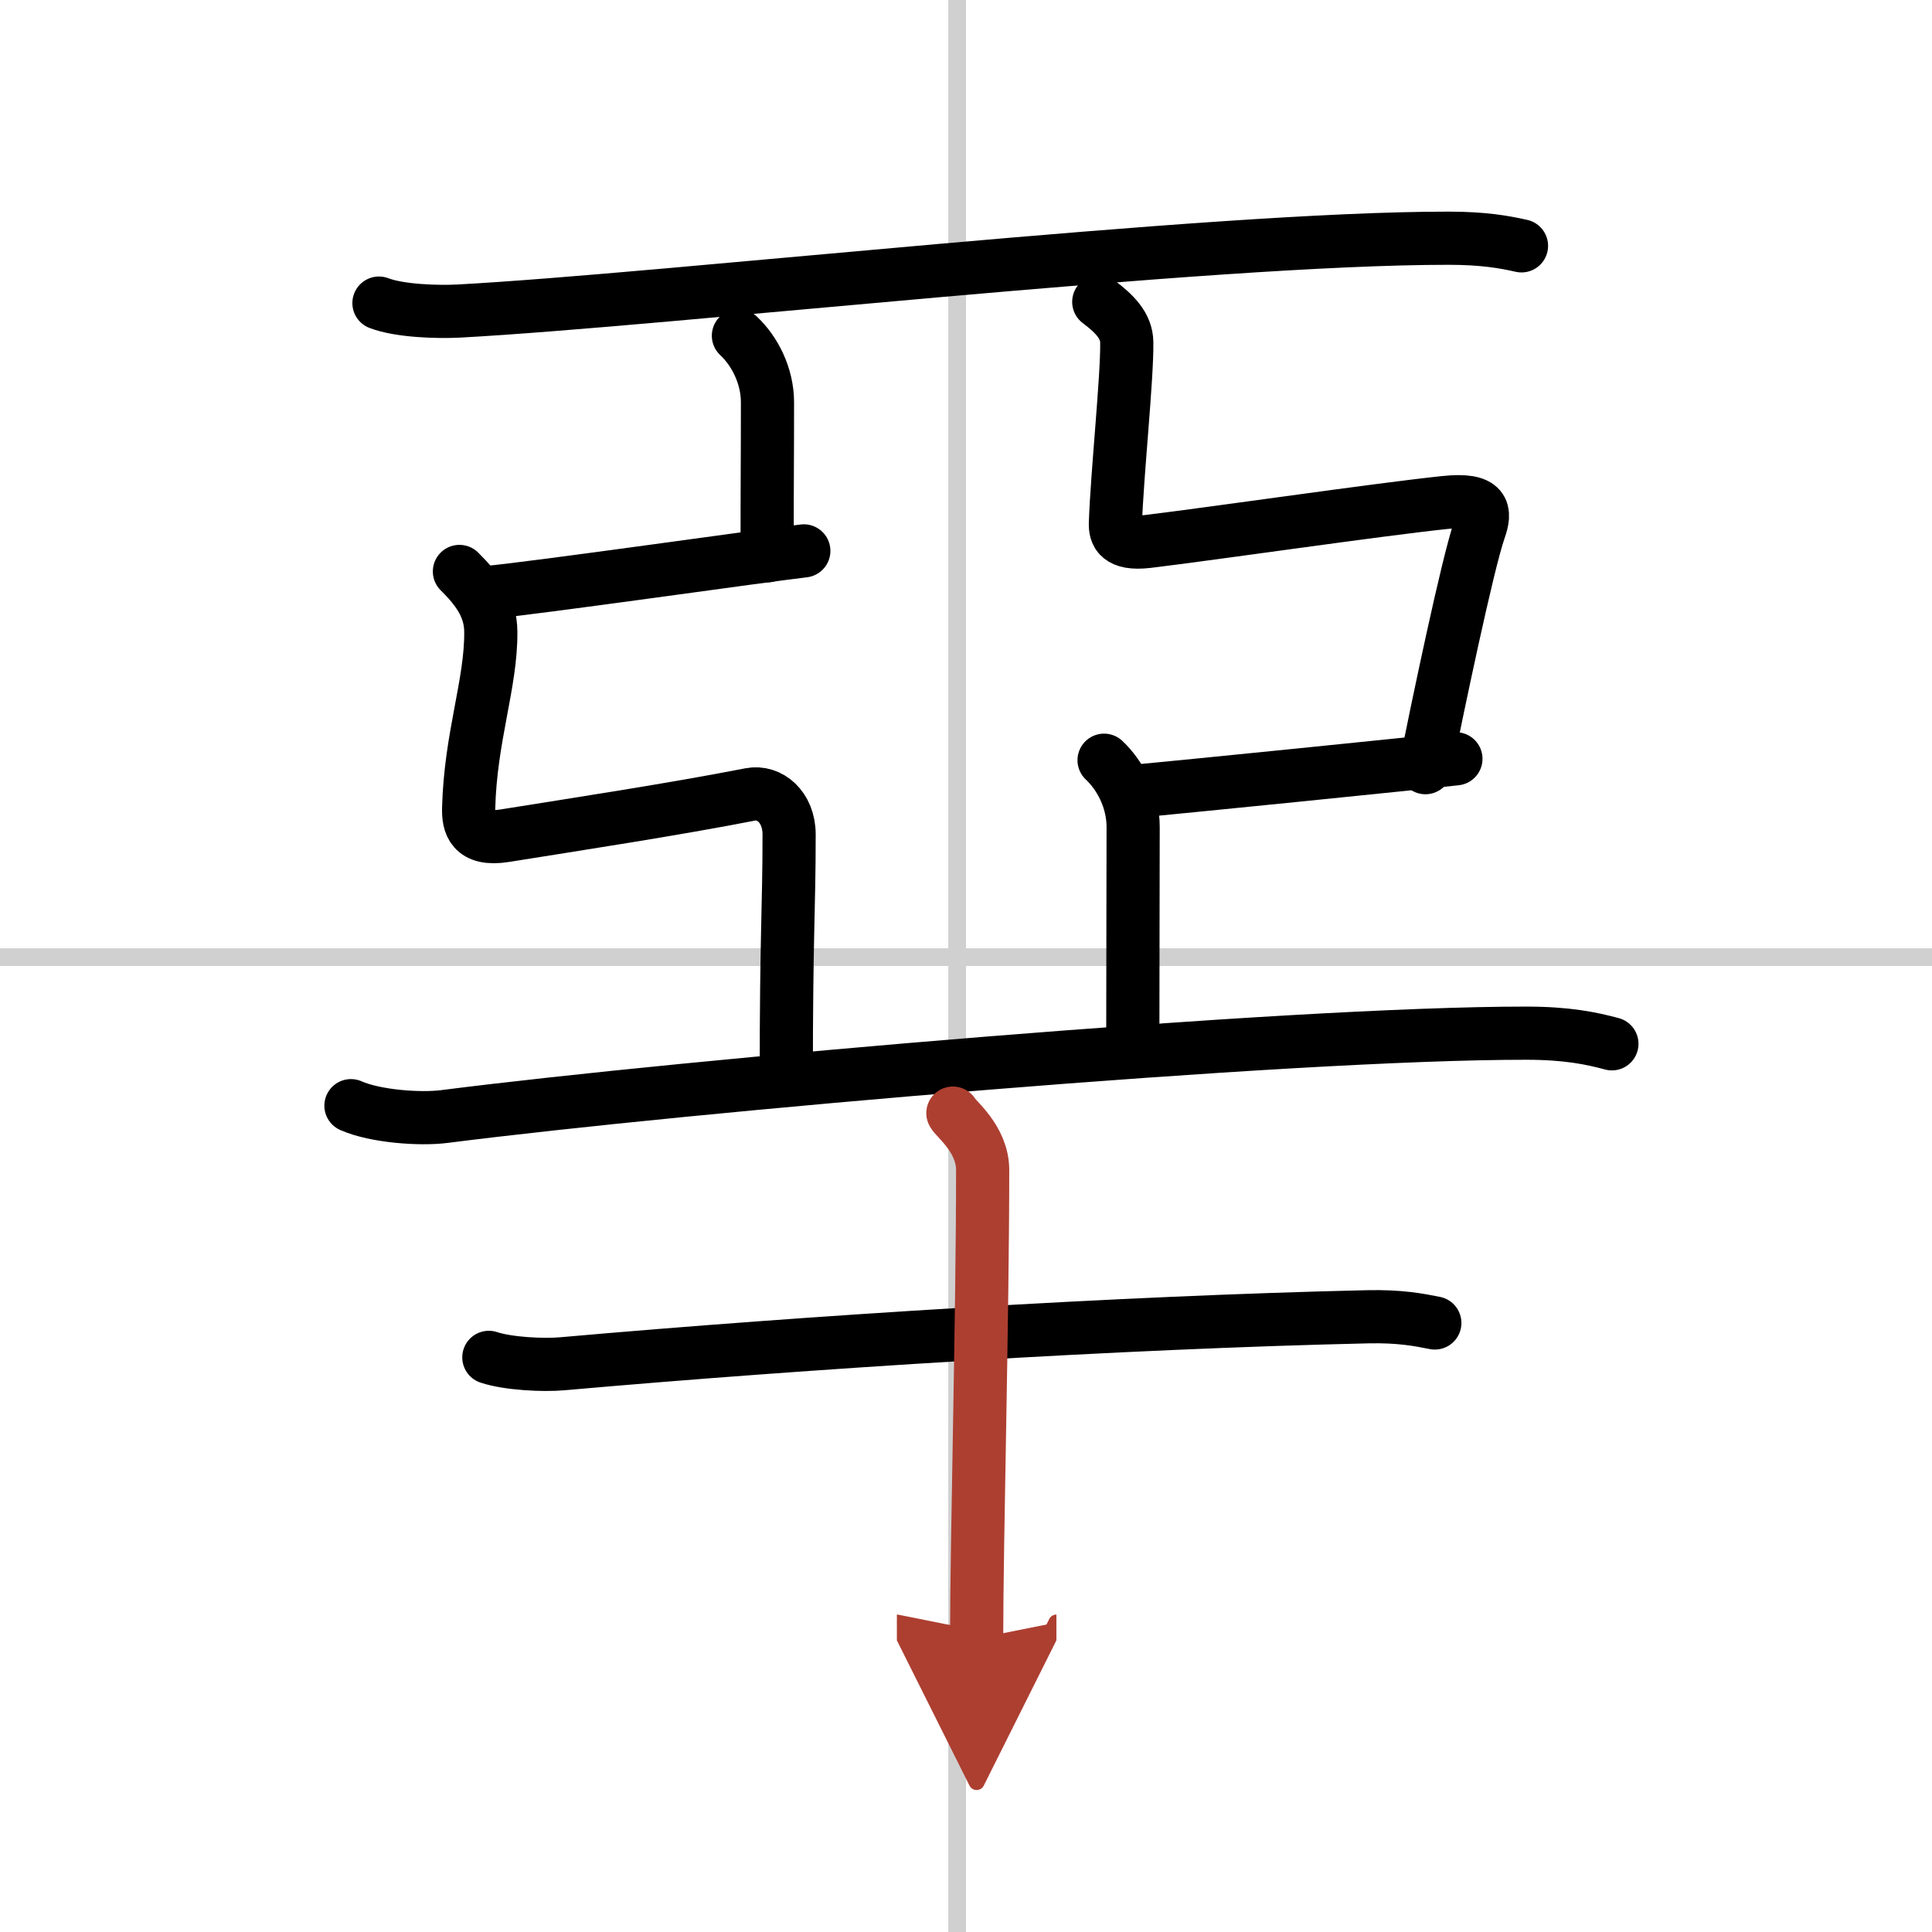
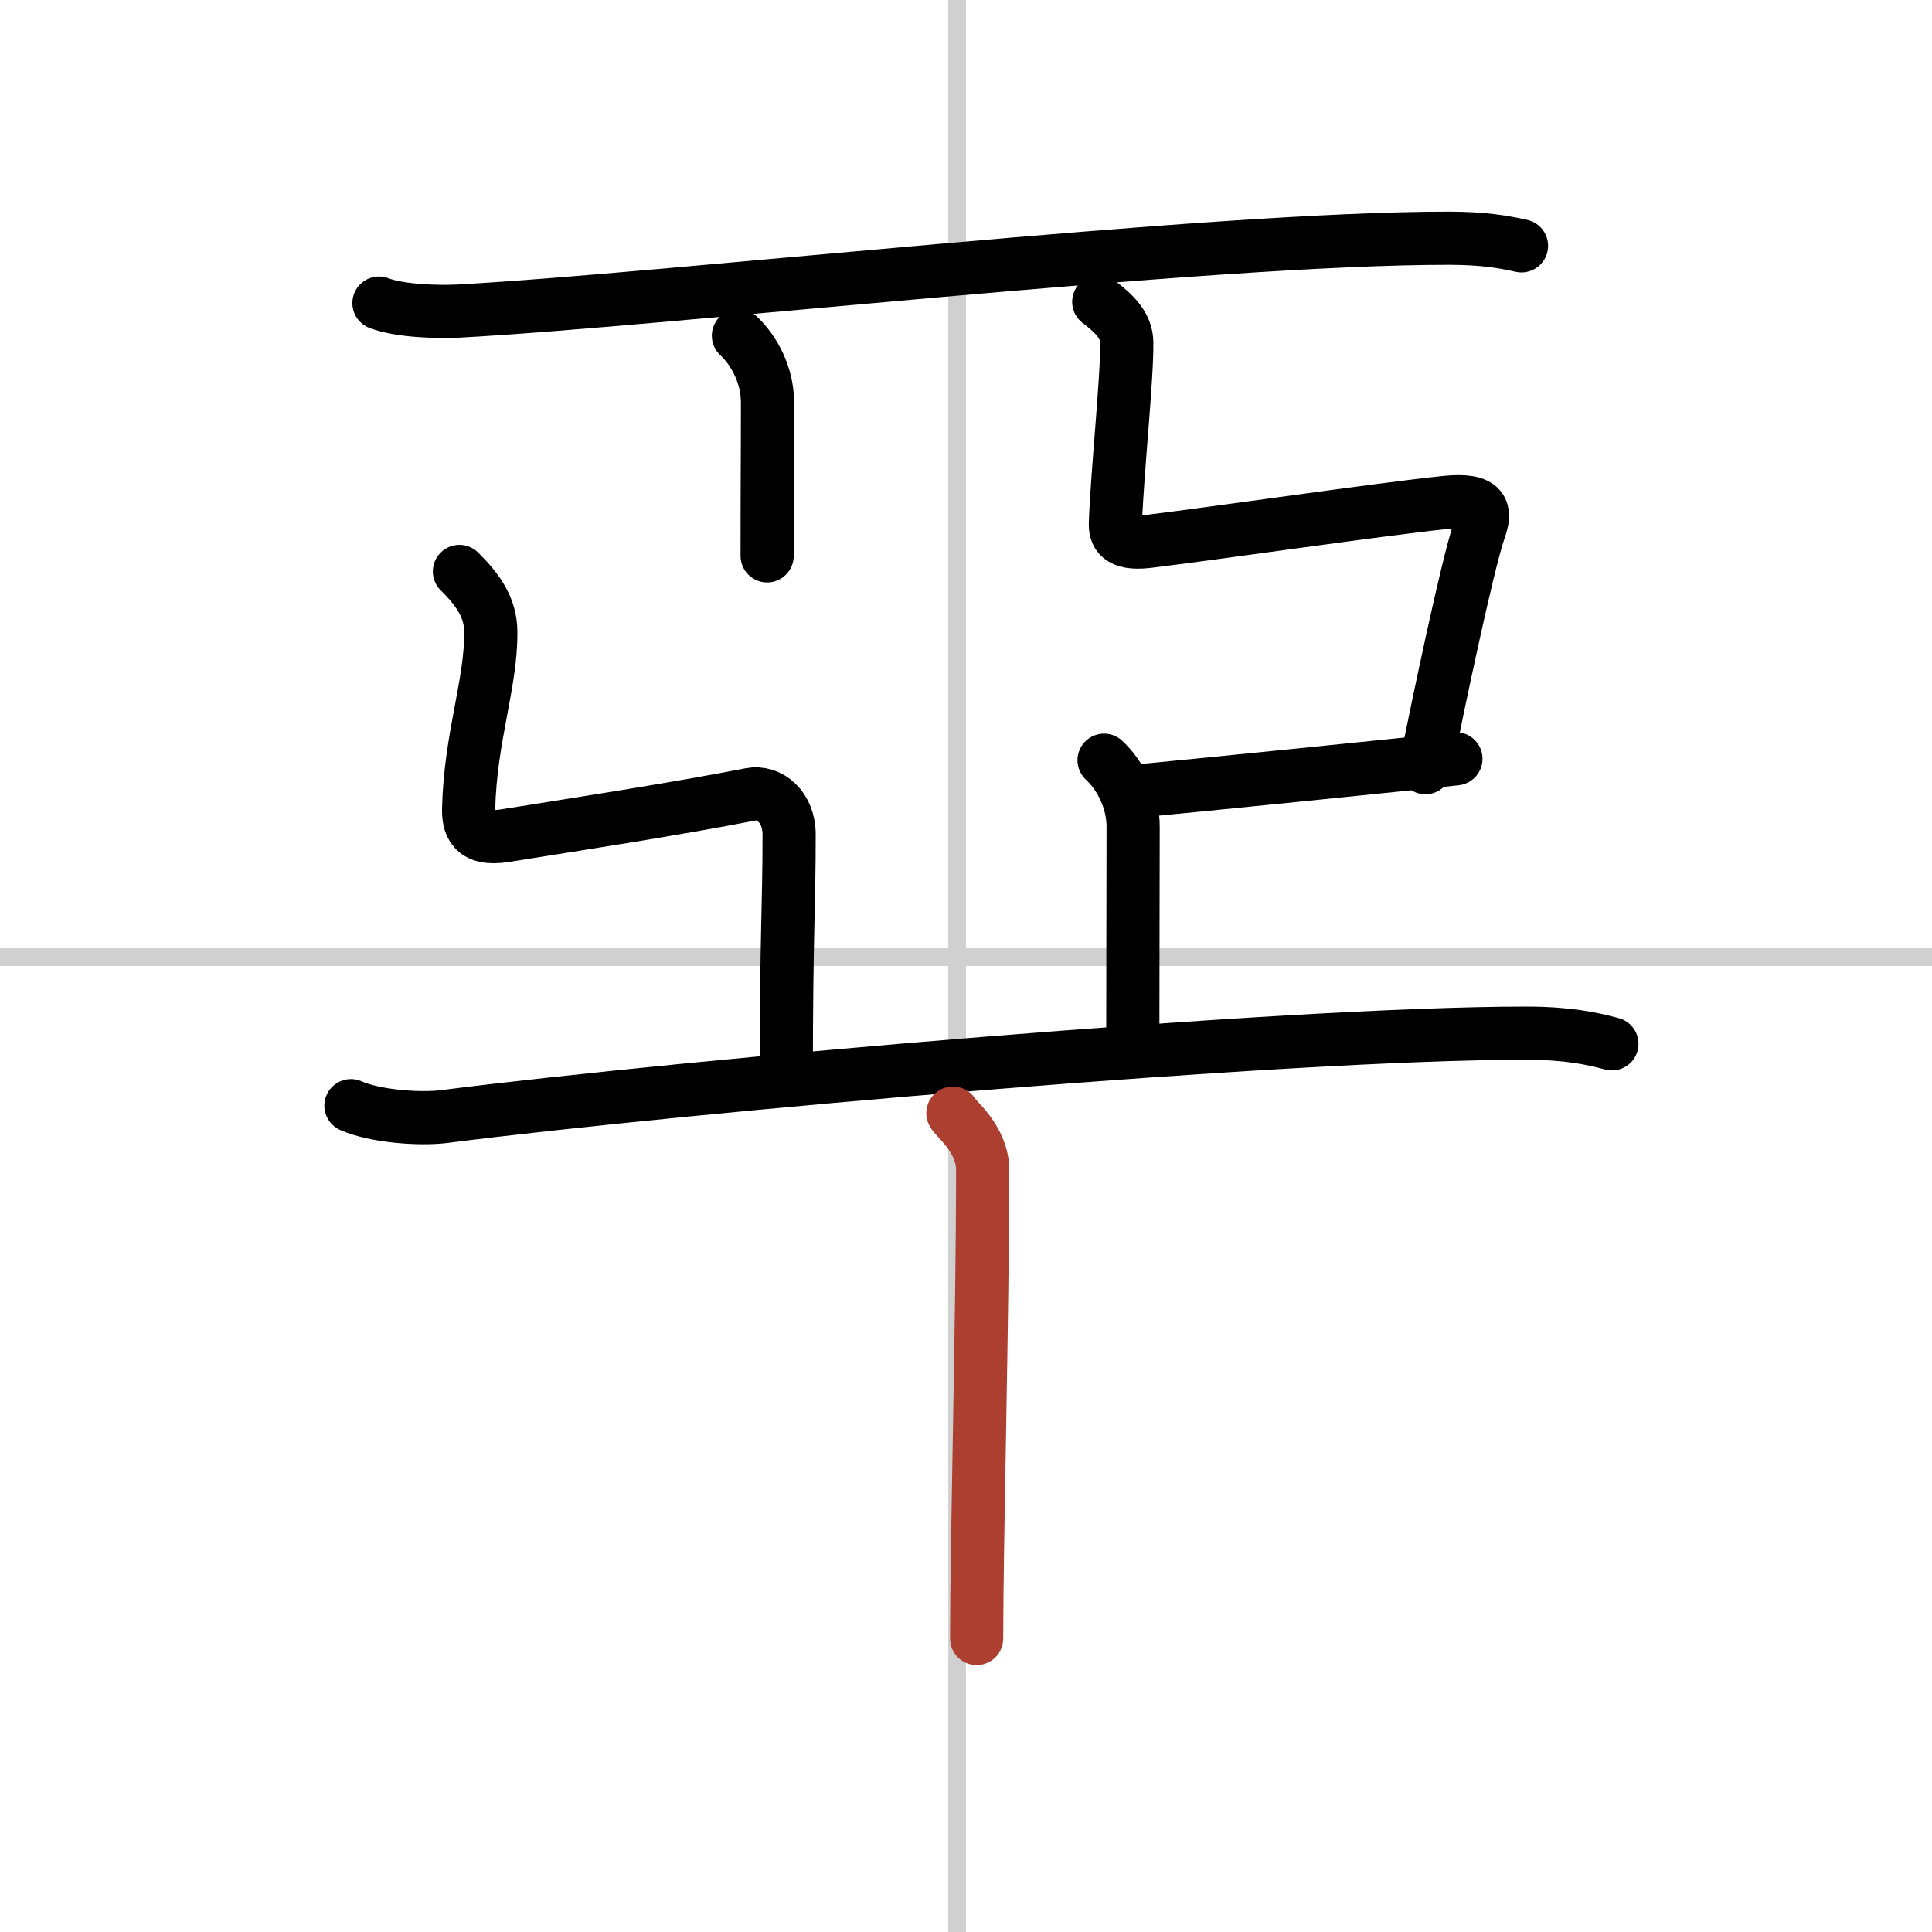
<svg xmlns="http://www.w3.org/2000/svg" width="400" height="400" viewBox="0 0 109 109">
  <defs>
    <marker id="a" markerWidth="4" orient="auto" refX="1" refY="5" viewBox="0 0 10 10">
-       <polyline points="0 0 10 5 0 10 1 5" fill="#ad3f31" stroke="#ad3f31" />
-     </marker>
+       </marker>
  </defs>
  <g fill="none" stroke="#000" stroke-linecap="round" stroke-linejoin="round" stroke-width="3">
    <rect width="100%" height="100%" fill="#fff" stroke="#fff" />
    <line x1="54" x2="54" y2="109" stroke="#d0d0d0" stroke-width="1" />
    <line x2="109" y1="54" y2="54" stroke="#d0d0d0" stroke-width="1" />
    <path d="m21.38 17.1c1.17 0.45 3.32 0.51 4.49 0.45 11.7-0.63 42.28-4.12 55.87-4.11 1.95 0 3.12 0.21 4.1 0.43" />
    <path d="m41.66 18.94c0.92 0.86 1.64 2.26 1.64 3.76 0 3.41-0.02 4.02-0.02 8.66" />
-     <path d="m27.56 33.42c2.57-0.23 15.69-2.1 17.79-2.34" />
    <path d="m25.92 32.24c1 0.99 1.76 2 1.77 3.39 0.03 2.93-1.15 5.94-1.25 9.98-0.02 0.87 0.18 1.83 2.03 1.54 4.19-0.67 9.56-1.49 13.86-2.33 1.08-0.21 2.19 0.7 2.19 2.26 0 4.3-0.16 5.42-0.16 13.83" />
    <path d="m61.99 17.03c0.89 0.67 1.57 1.35 1.58 2.28 0.03 1.97-0.55 7.48-0.64 10.2-0.02 0.59 0.16 1.23 1.81 1.04 3.74-0.45 12.9-1.79 16.78-2.2 2.3-0.24 2.3 0.51 1.95 1.52-0.68 1.95-2.36 10.02-3.05 13.44" />
    <path d="m63.91 44.65c2.57-0.23 16.13-1.6 18.23-1.84" />
    <path d="m62.29 42.89c0.92 0.86 1.64 2.26 1.64 3.76 0 3.41-0.02 7.93-0.02 12.57" />
    <path d="m19.8 62.38c1.38 0.61 3.92 0.79 5.29 0.61 13.65-1.74 47.61-4.71 61.02-4.7 2.3 0 3.68 0.29 4.83 0.6" />
-     <path d="m27.58 76.58c1.08 0.36 3.07 0.46 4.16 0.36 13.93-1.23 31.4-2.33 45.42-2.65 1.81-0.04 2.89 0.17 3.79 0.35" />
    <path d="m53.76 62.8c0.11 0.28 1.68 1.44 1.68 3.21 0 8.24-0.34 20.99-0.34 26.43" marker-end="url(#a)" stroke="#ad3f31" />
  </g>
</svg>